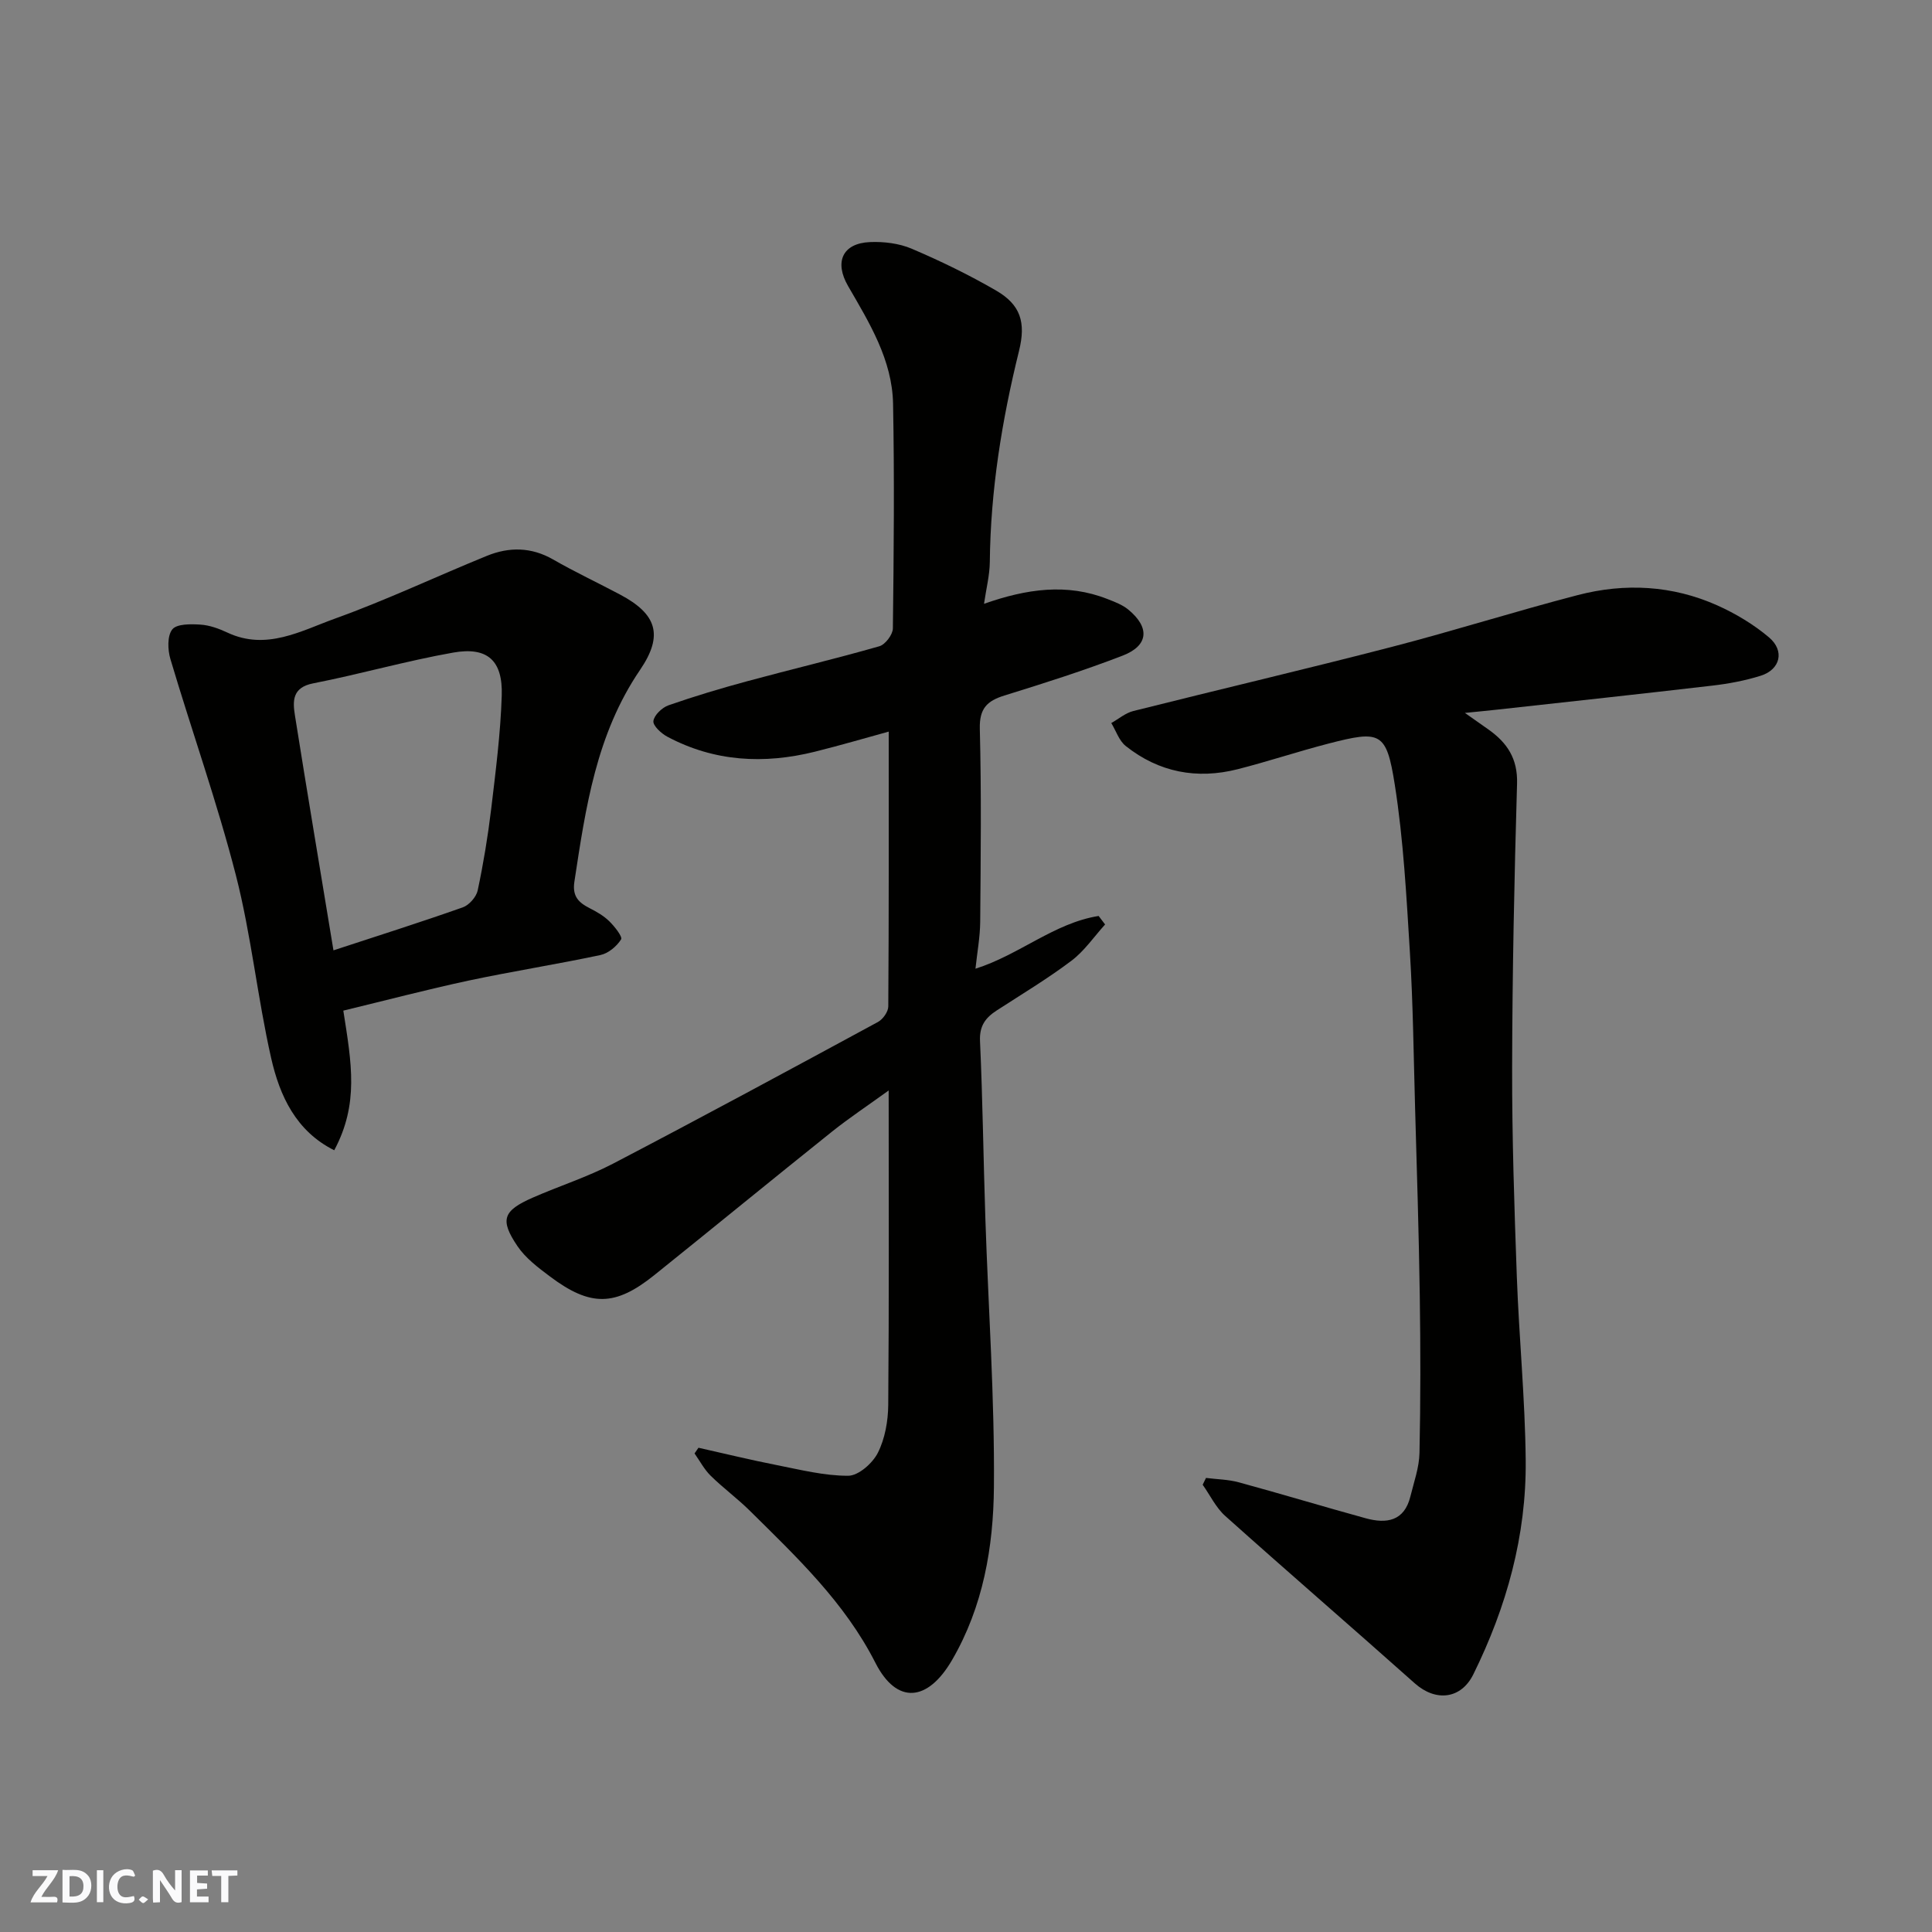
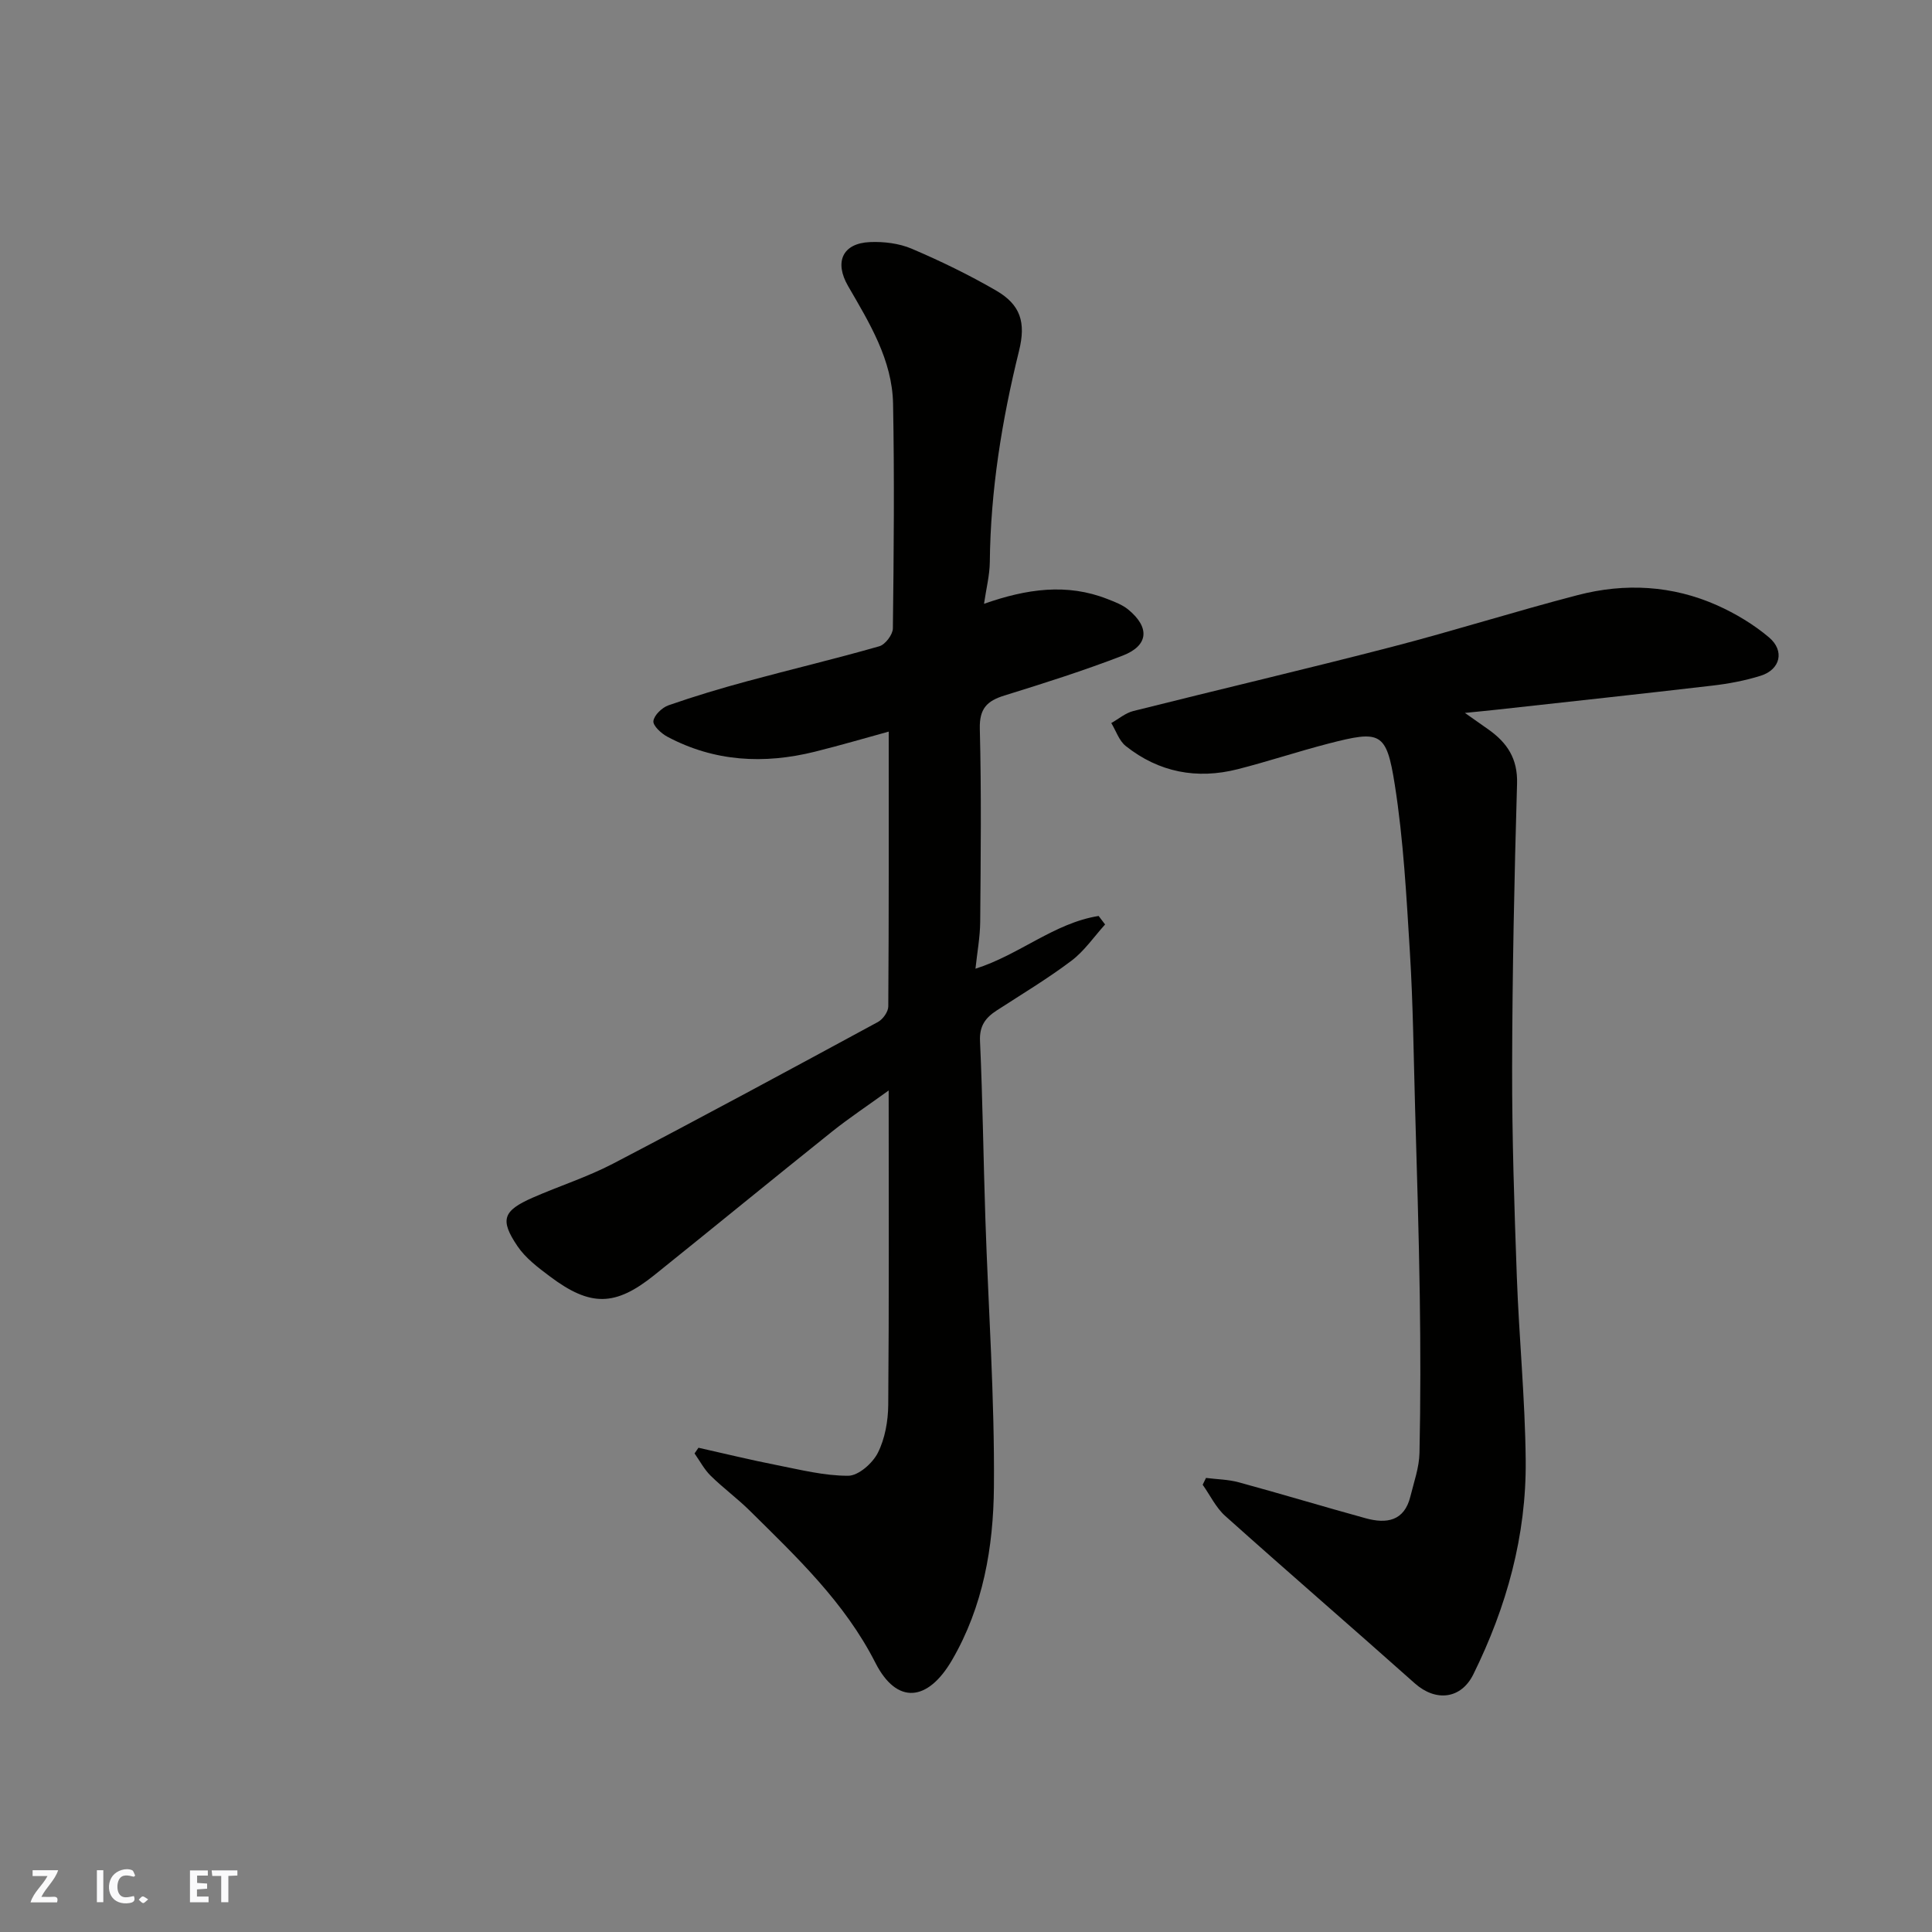
<svg xmlns="http://www.w3.org/2000/svg" enable-background="new 0 0 400 400" viewBox="0 0 400 400">
  <rect x="0" y="0" width="400" height="400" fill="#808080" stroke="none" />
  <g fill="#fafafb">
-     <path d="m37.59 393.81c-.92.31-1.52.05-2-.78-.7-1.2-1.52-2.34-2.47-3.78v4.59c-.55.03-.95.05-1.41.07-.03-.37-.06-.64-.06-.91 0-1.91 0-3.81 0-5.7 1.13-.41 1.77-.03 2.29.91.62 1.11 1.38 2.14 2.31 3.19v-4.2h1.35v6.61z" />
-     <path d="m12.94 393.88v-6.75c1.9.19 3.93-.54 5.37 1.29.8 1.01.78 2.88.03 3.97-1.37 1.97-3.4 1.51-5.4 1.49m1.45-1.22c2.04.12 2.92-.58 2.89-2.21-.03-1.51-.98-2.19-2.89-2z" />
    <path d="m11.81 393.87h-5.49c.68-2.18 2.47-3.48 3.51-5.45h-3.08v-1.21h5.29c-.71 2.13-2.44 3.48-3.47 5.51.86 0 1.63.04 2.39-.01.79-.05 1.14.21.85 1.16" />
    <path d="m39.33 393.86v-6.61h3.7v1.07h-2.22v1.52c.68.04 1.34.09 2.07.13v1.07c-.72.05-1.38.09-2.1.14v1.48h2.4v1.19h-3.85z" />
    <path d="m27.71 388.56c-1.15-.3-2.46-.61-3.1.64-.37.73-.41 1.93-.06 2.67.63 1.35 1.99.93 3.17.68.35.94-.01 1.32-.93 1.46-1.62.25-3.05-.27-3.76-1.48-.73-1.24-.6-3.03.31-4.17.88-1.11 2.71-1.7 4-1.16.32.13.44.74.65 1.12-.1.08-.19.16-.28.24" />
    <path d="m49.15 387.24v1.07c-.59.02-1.17.05-1.87.08v5.44h-1.48v-5.44h-1.85c-.05-.4-.08-.73-.13-1.15z" />
    <path d="m20.06 387.21h1.33v6.62h-1.33z" />
    <path d="m30.68 393.25c-.49.38-.8.79-1.05.76-.32-.05-.6-.45-.9-.7.26-.24.51-.64.8-.67.29-.04.62.3 1.15.61" />
  </g>
  <path d="m144.61 299.74c5.37 1.2 10.71 2.51 16.1 3.57 4.94.97 9.94 2.25 14.91 2.23 2.12-.01 5.04-2.59 6.13-4.75 1.48-2.94 2.12-6.58 2.15-9.92.18-21.32.09-42.65.09-65.1-4.34 3.14-8.19 5.69-11.78 8.56-12.29 9.83-24.46 19.81-36.73 29.66-8.09 6.5-13.21 6.59-21.59.31-2.47-1.85-5.09-3.82-6.77-6.32-3.68-5.46-2.97-7.31 3.15-10.01 5.51-2.42 11.3-4.26 16.62-7.03 18.39-9.6 36.64-19.47 54.88-29.35 1.03-.56 2.14-2.12 2.14-3.23.13-18.92.09-37.84.09-56.89-4.64 1.27-9.93 2.83-15.28 4.16-10.54 2.62-20.82 2.08-30.55-3.1-1.26-.67-3.02-2.29-2.89-3.25.16-1.23 1.81-2.8 3.14-3.26 5.36-1.87 10.81-3.5 16.28-4.98 9.11-2.47 18.29-4.64 27.36-7.24 1.23-.35 2.79-2.42 2.8-3.7.19-15.49.33-31 .04-46.49-.17-9.11-4.9-16.76-9.31-24.38-2.89-4.98-1.17-8.87 4.53-9.11 2.87-.12 6.02.26 8.63 1.37 5.98 2.55 11.87 5.41 17.49 8.67 5.05 2.93 6.2 6.57 4.74 12.48-3.55 14.36-5.9 28.88-6.05 43.72-.03 2.72-.73 5.43-1.2 8.65 8.86-3.11 17.17-4.29 25.55-.99 1.5.59 3.09 1.18 4.31 2.18 4.52 3.71 4.22 7.47-1.16 9.54-8.03 3.1-16.25 5.71-24.48 8.26-3.61 1.12-5.19 2.7-5.09 6.87.34 13.32.19 26.66.08 39.99-.03 3.18-.63 6.36-.98 9.7 9.09-2.87 16.3-9.46 25.5-10.92.45.59.89 1.17 1.34 1.76-2.3 2.54-4.29 5.49-6.98 7.52-4.94 3.72-10.27 6.92-15.47 10.29-2.31 1.5-3.59 3.18-3.45 6.31.56 12.26.7 24.53 1.11 36.79.61 18.53 1.93 37.07 1.77 55.6-.11 12.37-2.21 24.71-8.69 35.82-5.02 8.61-11.42 9.24-15.85.53-6.38-12.54-16.29-21.87-26.01-31.49-2.57-2.54-5.52-4.7-8.1-7.24-1.33-1.31-2.24-3.06-3.33-4.61.27-.39.54-.78.81-1.18z" fill="#010100" />
  <path d="m303.29 147.6c2.35 1.65 3.63 2.54 4.9 3.45 3.85 2.73 6.05 6.02 5.9 11.17-.57 19.58-.98 39.18-1.02 58.77-.03 14.43.45 28.86.97 43.28.46 12.7 1.72 25.39 1.84 38.09.15 15.58-3.95 30.34-10.84 44.29-2.54 5.15-7.78 5.73-12.12 1.87-13.03-11.61-26.24-23.01-39.24-34.65-1.94-1.73-3.14-4.3-4.68-6.47.23-.47.46-.94.69-1.41 2.27.29 4.61.31 6.8.91 8.78 2.39 17.49 5.03 26.26 7.44 4.29 1.18 8 .63 9.26-4.53.73-2.98 1.82-5.99 1.88-9.01.23-10.82.22-21.65.06-32.48-.19-13.1-.61-26.19-.98-39.28-.3-10.6-.41-21.21-1.06-31.78-.72-11.64-1.33-23.34-3.14-34.83-1.73-10.95-2.95-11.26-13.76-8.47-6.3 1.63-12.48 3.7-18.78 5.3-8.43 2.14-16.3.64-23.15-4.8-1.39-1.1-2.02-3.15-3-4.76 1.51-.85 2.93-2.08 4.56-2.49 17.83-4.48 35.73-8.67 53.52-13.28 12.9-3.34 25.62-7.38 38.52-10.73 9.77-2.54 19.58-2.01 28.87 2.14 3.8 1.7 7.52 3.94 10.69 6.61 3.32 2.8 2.36 6.68-1.72 7.96-3.23 1.01-6.63 1.65-10 2.04-14.8 1.73-29.63 3.32-44.44 4.96-1.84.21-3.72.38-6.79.69z" fill="#010100" />
-   <path d="m71.08 209.24c1.72 10.96 3.25 19.31-1.88 28.91-7.93-3.96-11.29-11.28-13.06-19.08-2.84-12.54-4.12-25.45-7.31-37.89-3.87-15.07-9.11-29.79-13.55-44.73-.57-1.92-.67-4.81.39-6.14.94-1.17 3.84-1.12 5.83-.99 1.89.12 3.83.83 5.58 1.65 8.08 3.79 15.27-.38 22.34-2.92 10.64-3.83 20.9-8.7 31.39-12.97 4.59-1.87 9.18-1.84 13.7.75 4.52 2.6 9.26 4.82 13.87 7.27 7.56 4.01 9.06 8.37 4.14 15.59-9.08 13.33-11.27 28.55-13.6 43.86-.46 3.04.88 4.32 3.18 5.49 1.44.73 2.91 1.58 4.05 2.7 1.09 1.07 2.78 3.2 2.44 3.75-.9 1.44-2.64 2.89-4.28 3.24-9.08 1.93-18.26 3.37-27.34 5.3-8.56 1.84-17.04 4.07-25.89 6.21zm-2.04-12.48c9.21-3.02 18.04-5.82 26.77-8.9 1.31-.46 2.8-2.15 3.09-3.5 1.18-5.56 2.11-11.19 2.79-16.84.93-7.81 1.94-15.64 2.19-23.49.24-7.28-2.95-10.17-10.04-8.92-9.74 1.72-19.29 4.47-29 6.37-4.35.85-4.25 3.66-3.78 6.62 2.57 16.2 5.3 32.37 7.98 48.66z" fill="#010100" />
</svg>